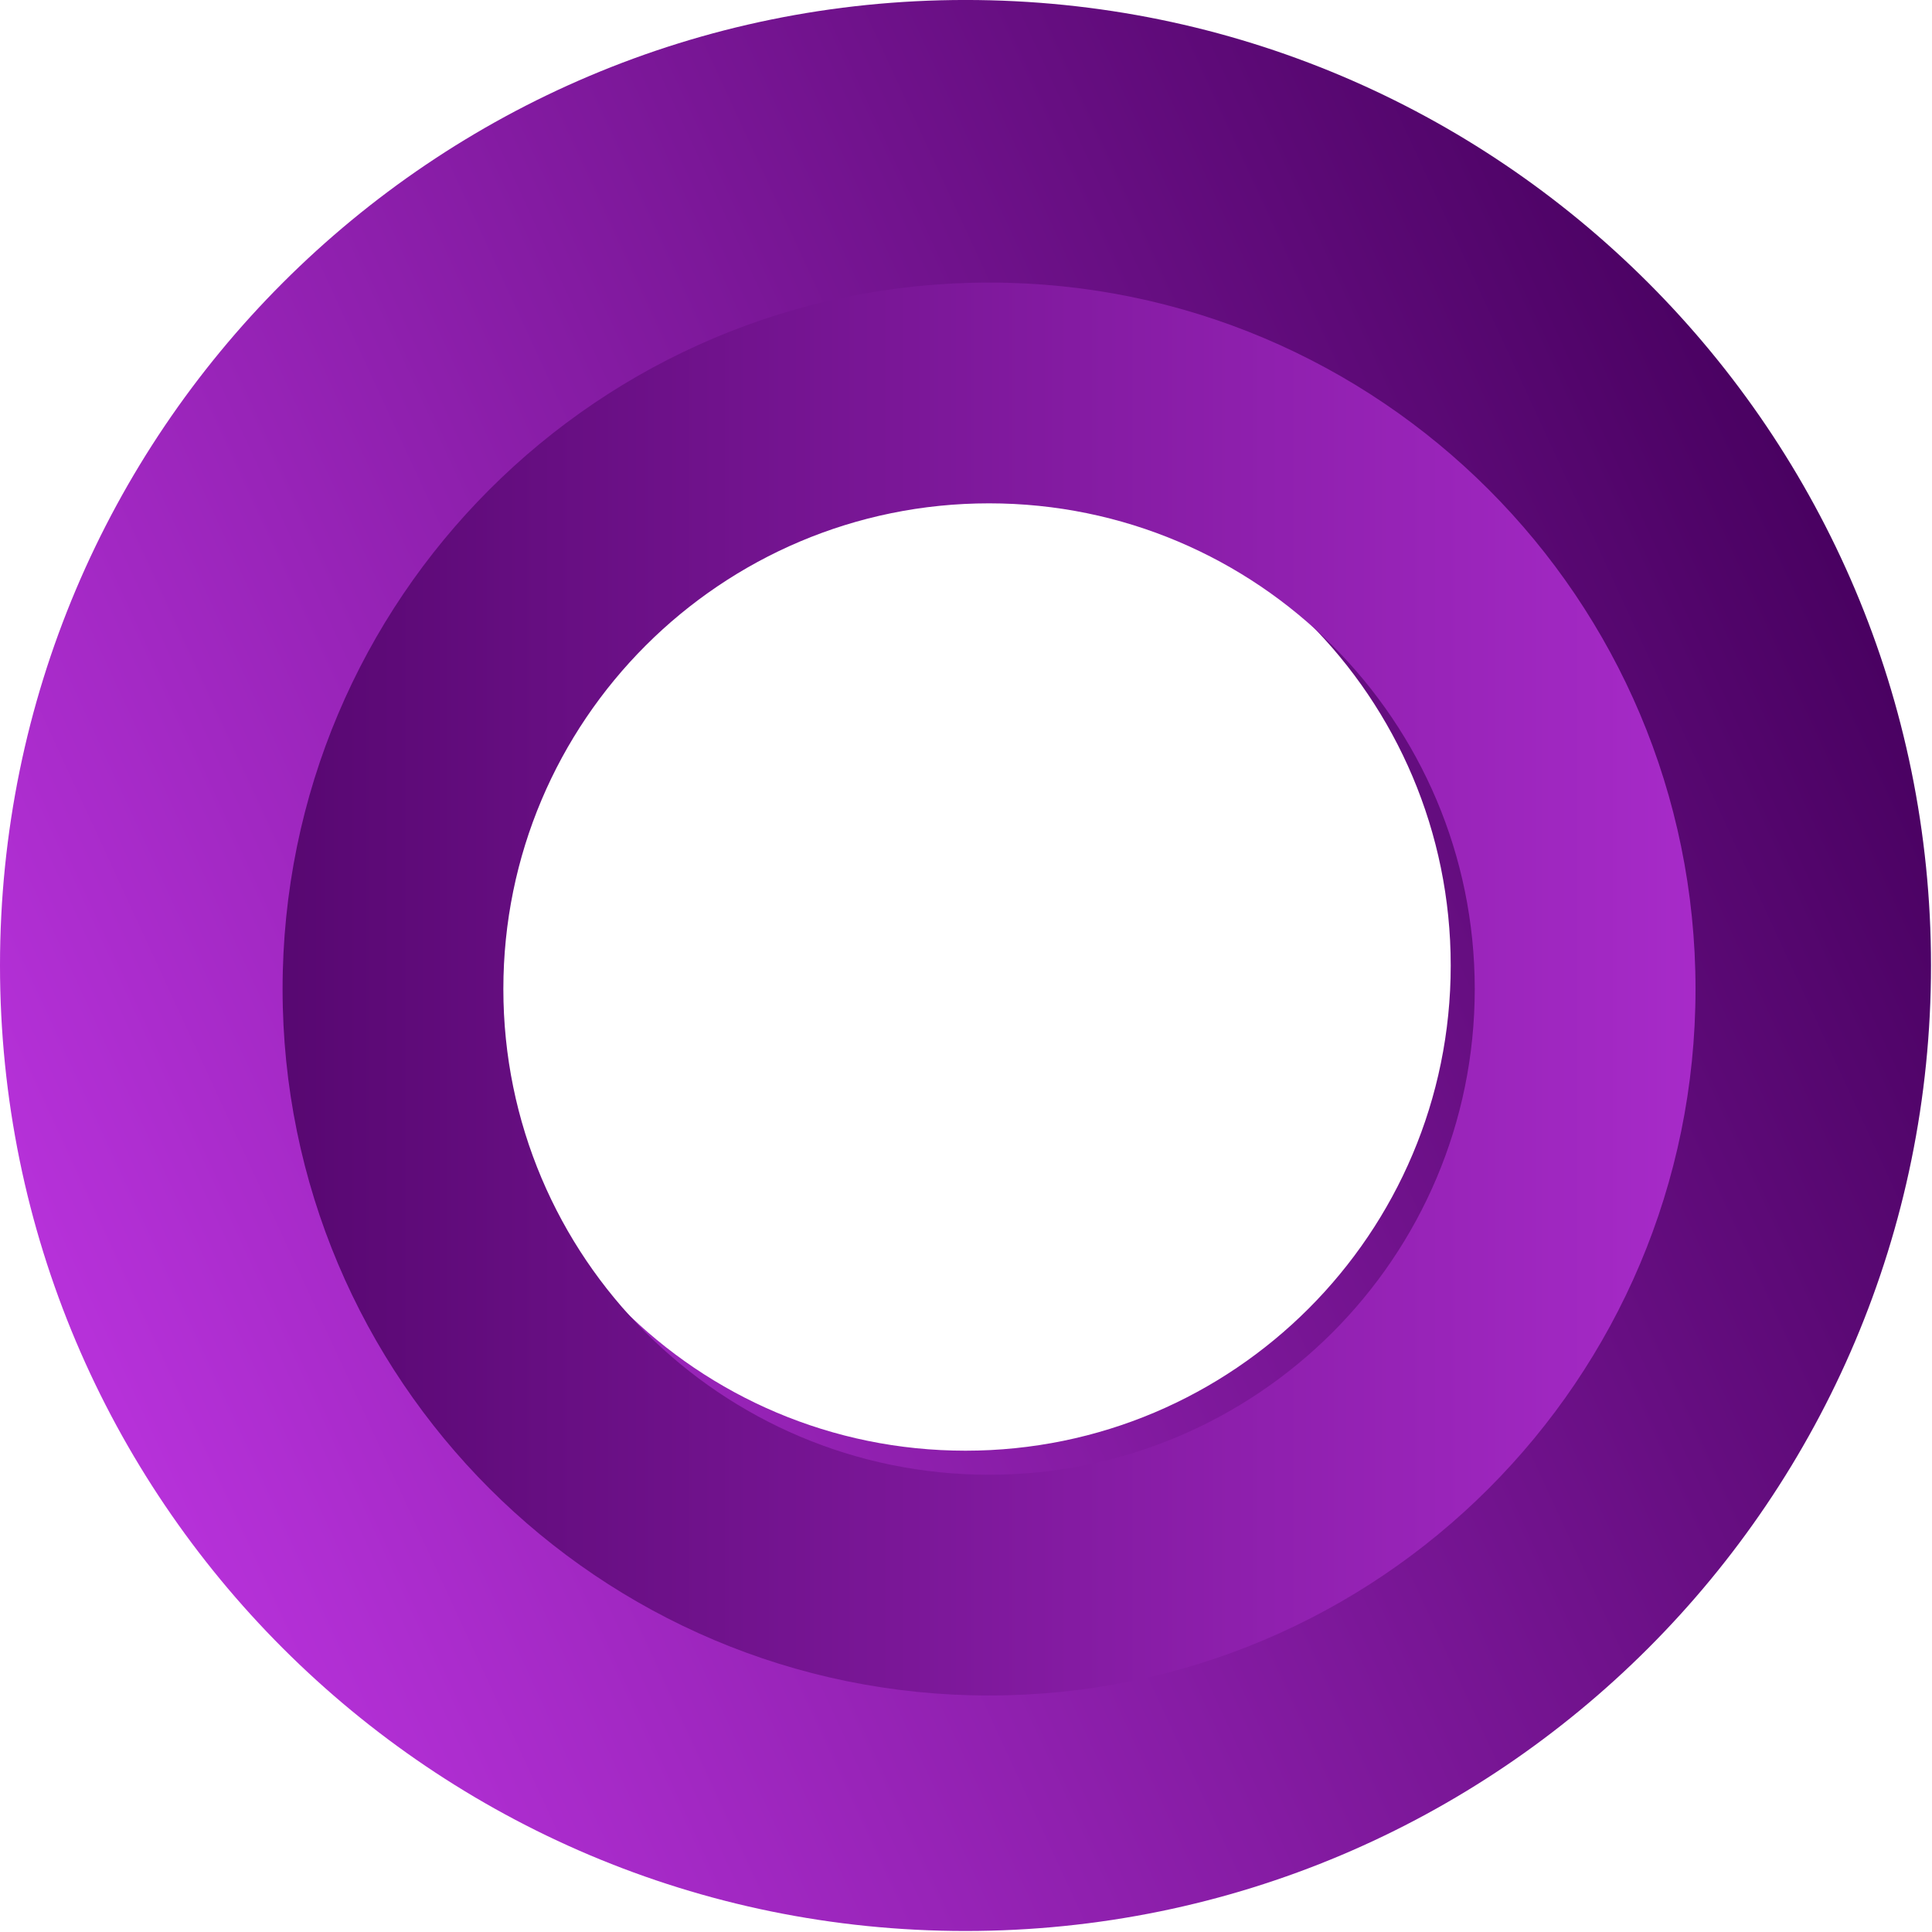
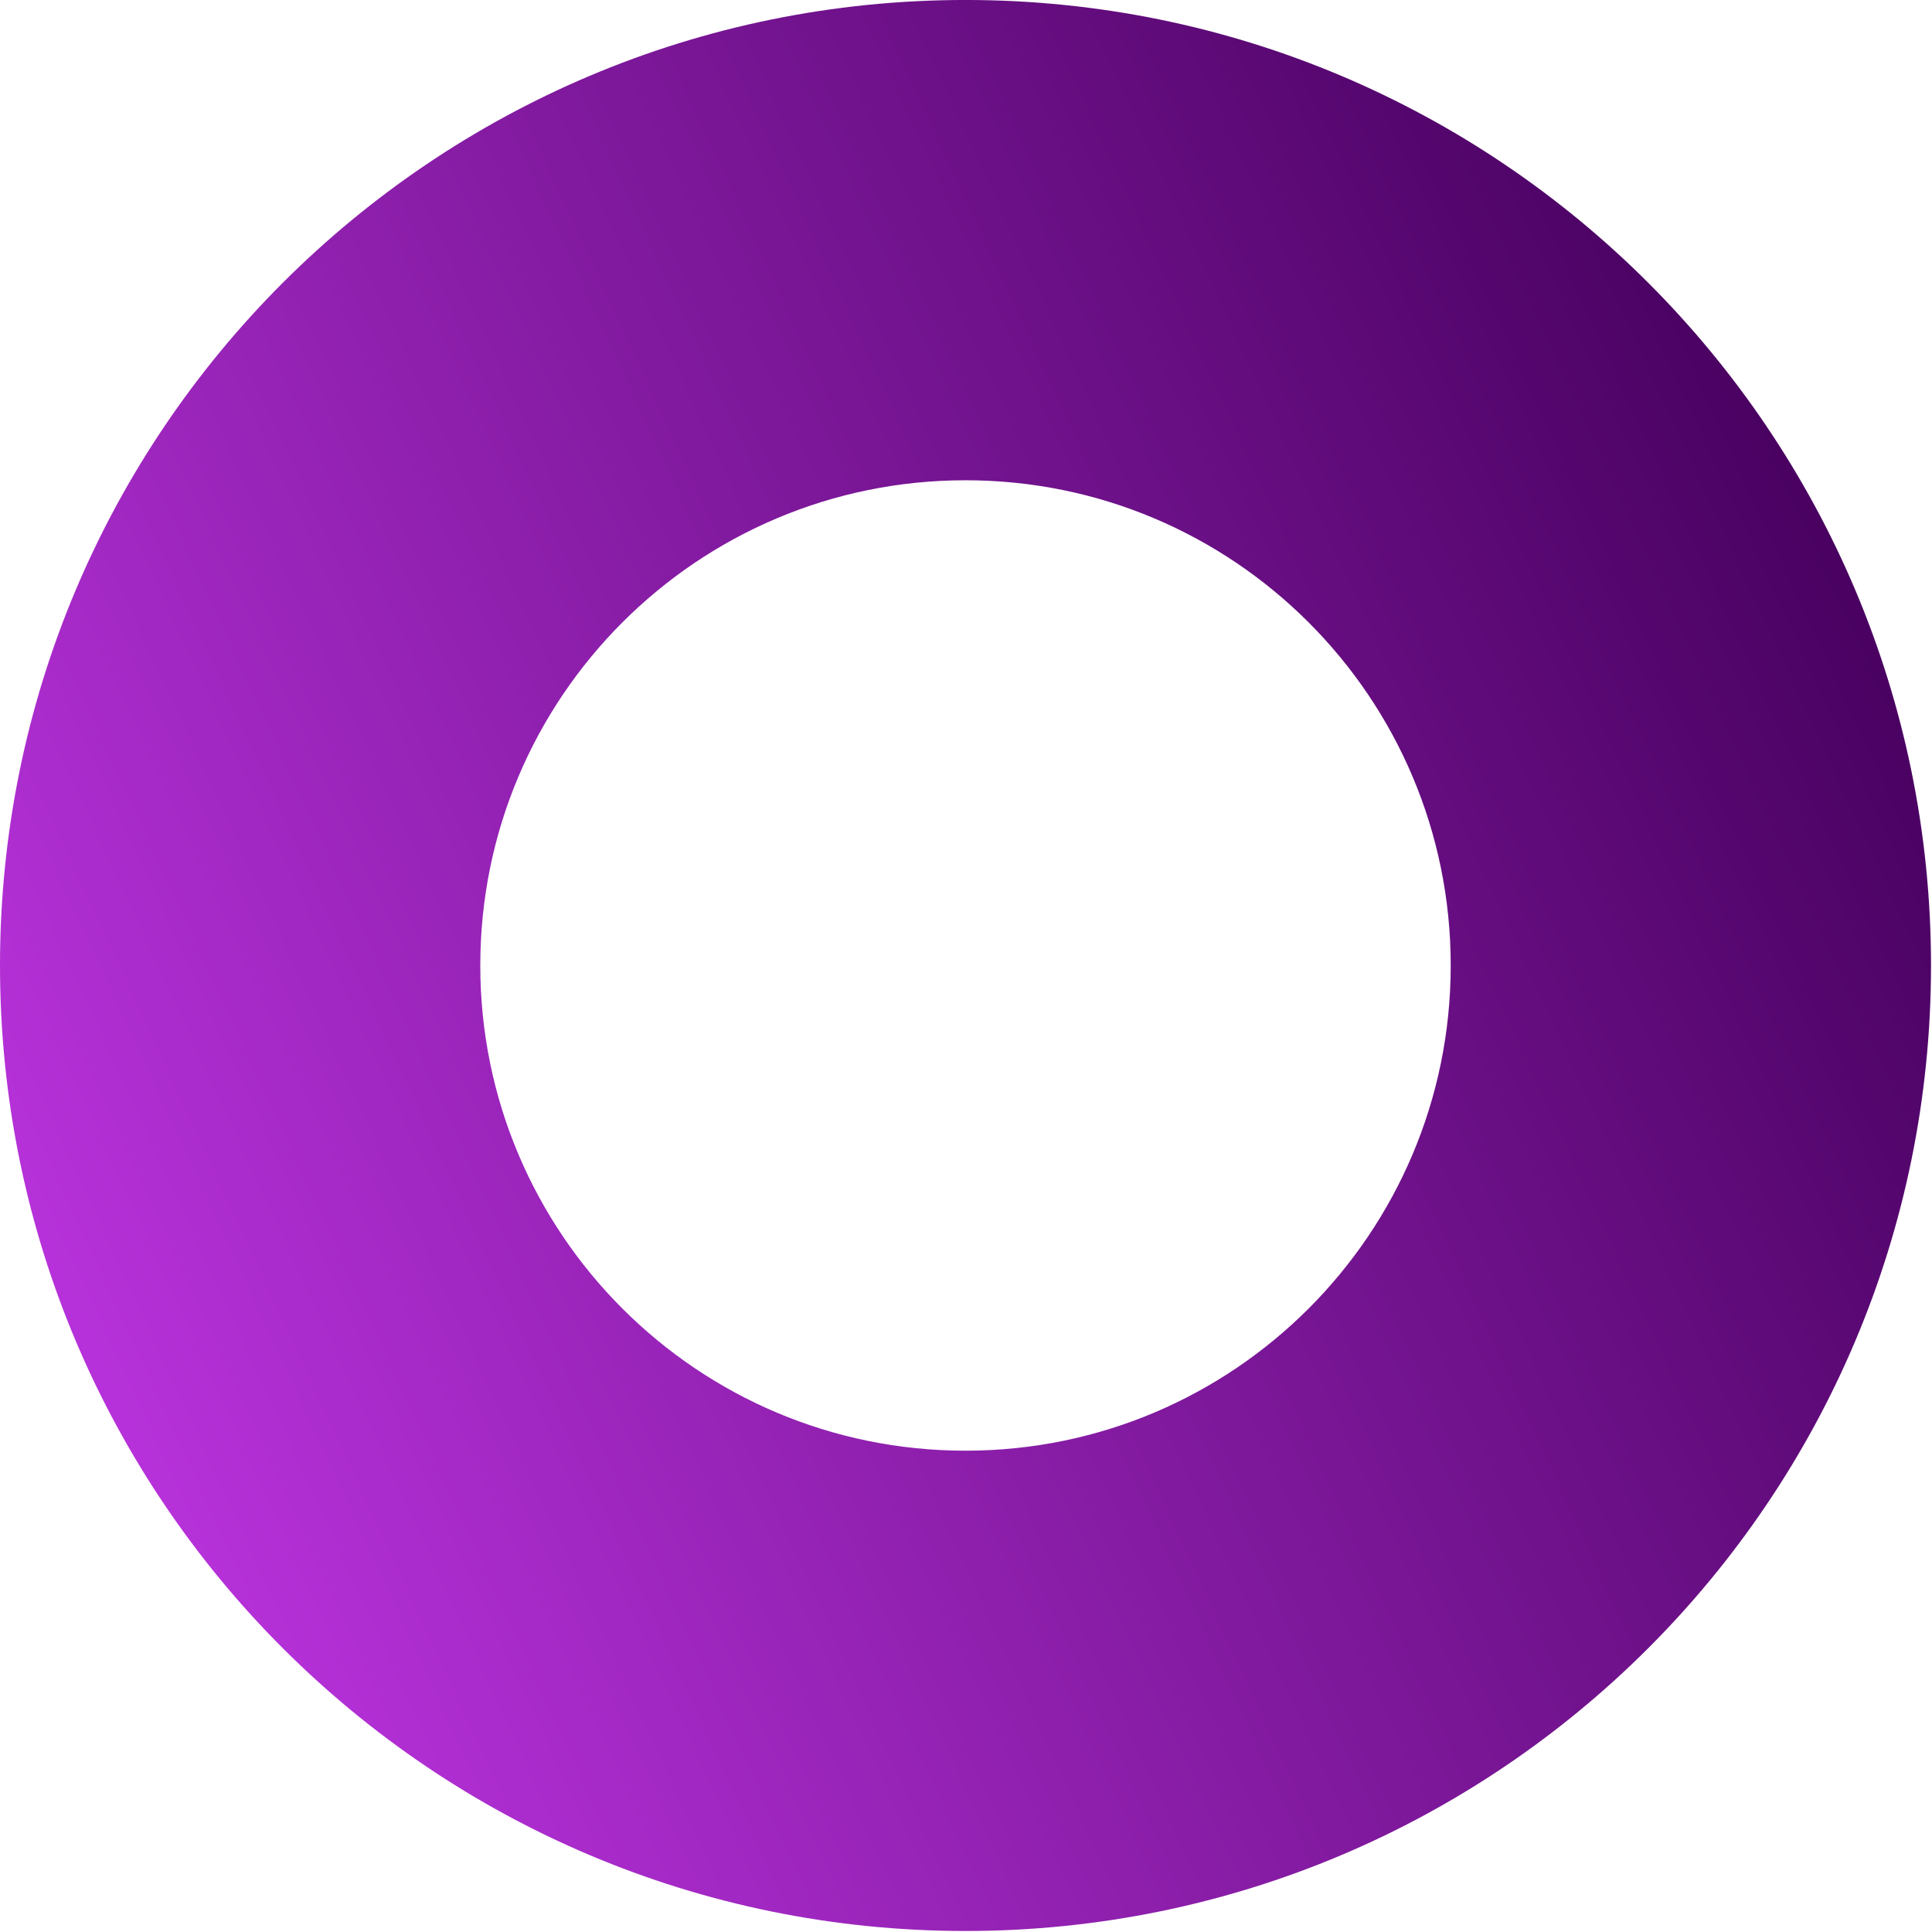
<svg xmlns="http://www.w3.org/2000/svg" width="128" height="128" version="1.1" viewBox="0 0 33.867 33.867">
  <defs>
    <linearGradient id="linearGradient-1" x1="3.252" x2="50.717" y1="38.779" y2="16.874" gradientUnits="userSpaceOnUse">
      <stop stop-color="#B631D9" offset="0" />
      <stop stop-color="#490161" offset="1" />
    </linearGradient>
    <linearGradient id="linearGradient-2" x1="53.245" x2=".63" y1="29.738" y2="29.738" gradientUnits="userSpaceOnUse">
      <stop stop-color="#B631D9" offset="0" />
      <stop stop-color="#490161" offset="1" />
    </linearGradient>
  </defs>
  <g transform="matrix(.645 0 0 .645 8.5333e-8 -.319)" fill="none" fill-rule="evenodd">
    <g transform="translate(-39,-31)">
      <g id="Group-4-Copy" transform="translate(39,31)">
        <path id="Combined-Shape" d="m26.24 0.494c14.492 0 26.24 11.748 26.24 26.24s-11.748 26.24-26.24 26.24-26.24-11.748-26.24-26.24 11.748-26.24 26.24-26.24zm0 13.053c-7.283 0-13.187 5.904-13.187 13.187 0 7.283 5.904 13.187 13.187 13.187 7.283 0 13.187-5.904 13.187-13.187 0-7.283-5.904-13.187-13.187-13.187z" fill="url(#linearGradient-1)" />
-         <path d="m26.88 8.174c10.604 0 19.2 8.596 19.2 19.2s-8.596 19.2-19.2 19.2-19.2-8.596-19.2-19.2 8.596-19.2 19.2-19.2zm0 6c-7.29 0-13.2 5.91-13.2 13.2s5.91 13.2 13.2 13.2 13.2-5.91 13.2-13.2-5.91-13.2-13.2-13.2z" fill="url(#linearGradient-2)" />
      </g>
    </g>
  </g>
</svg>